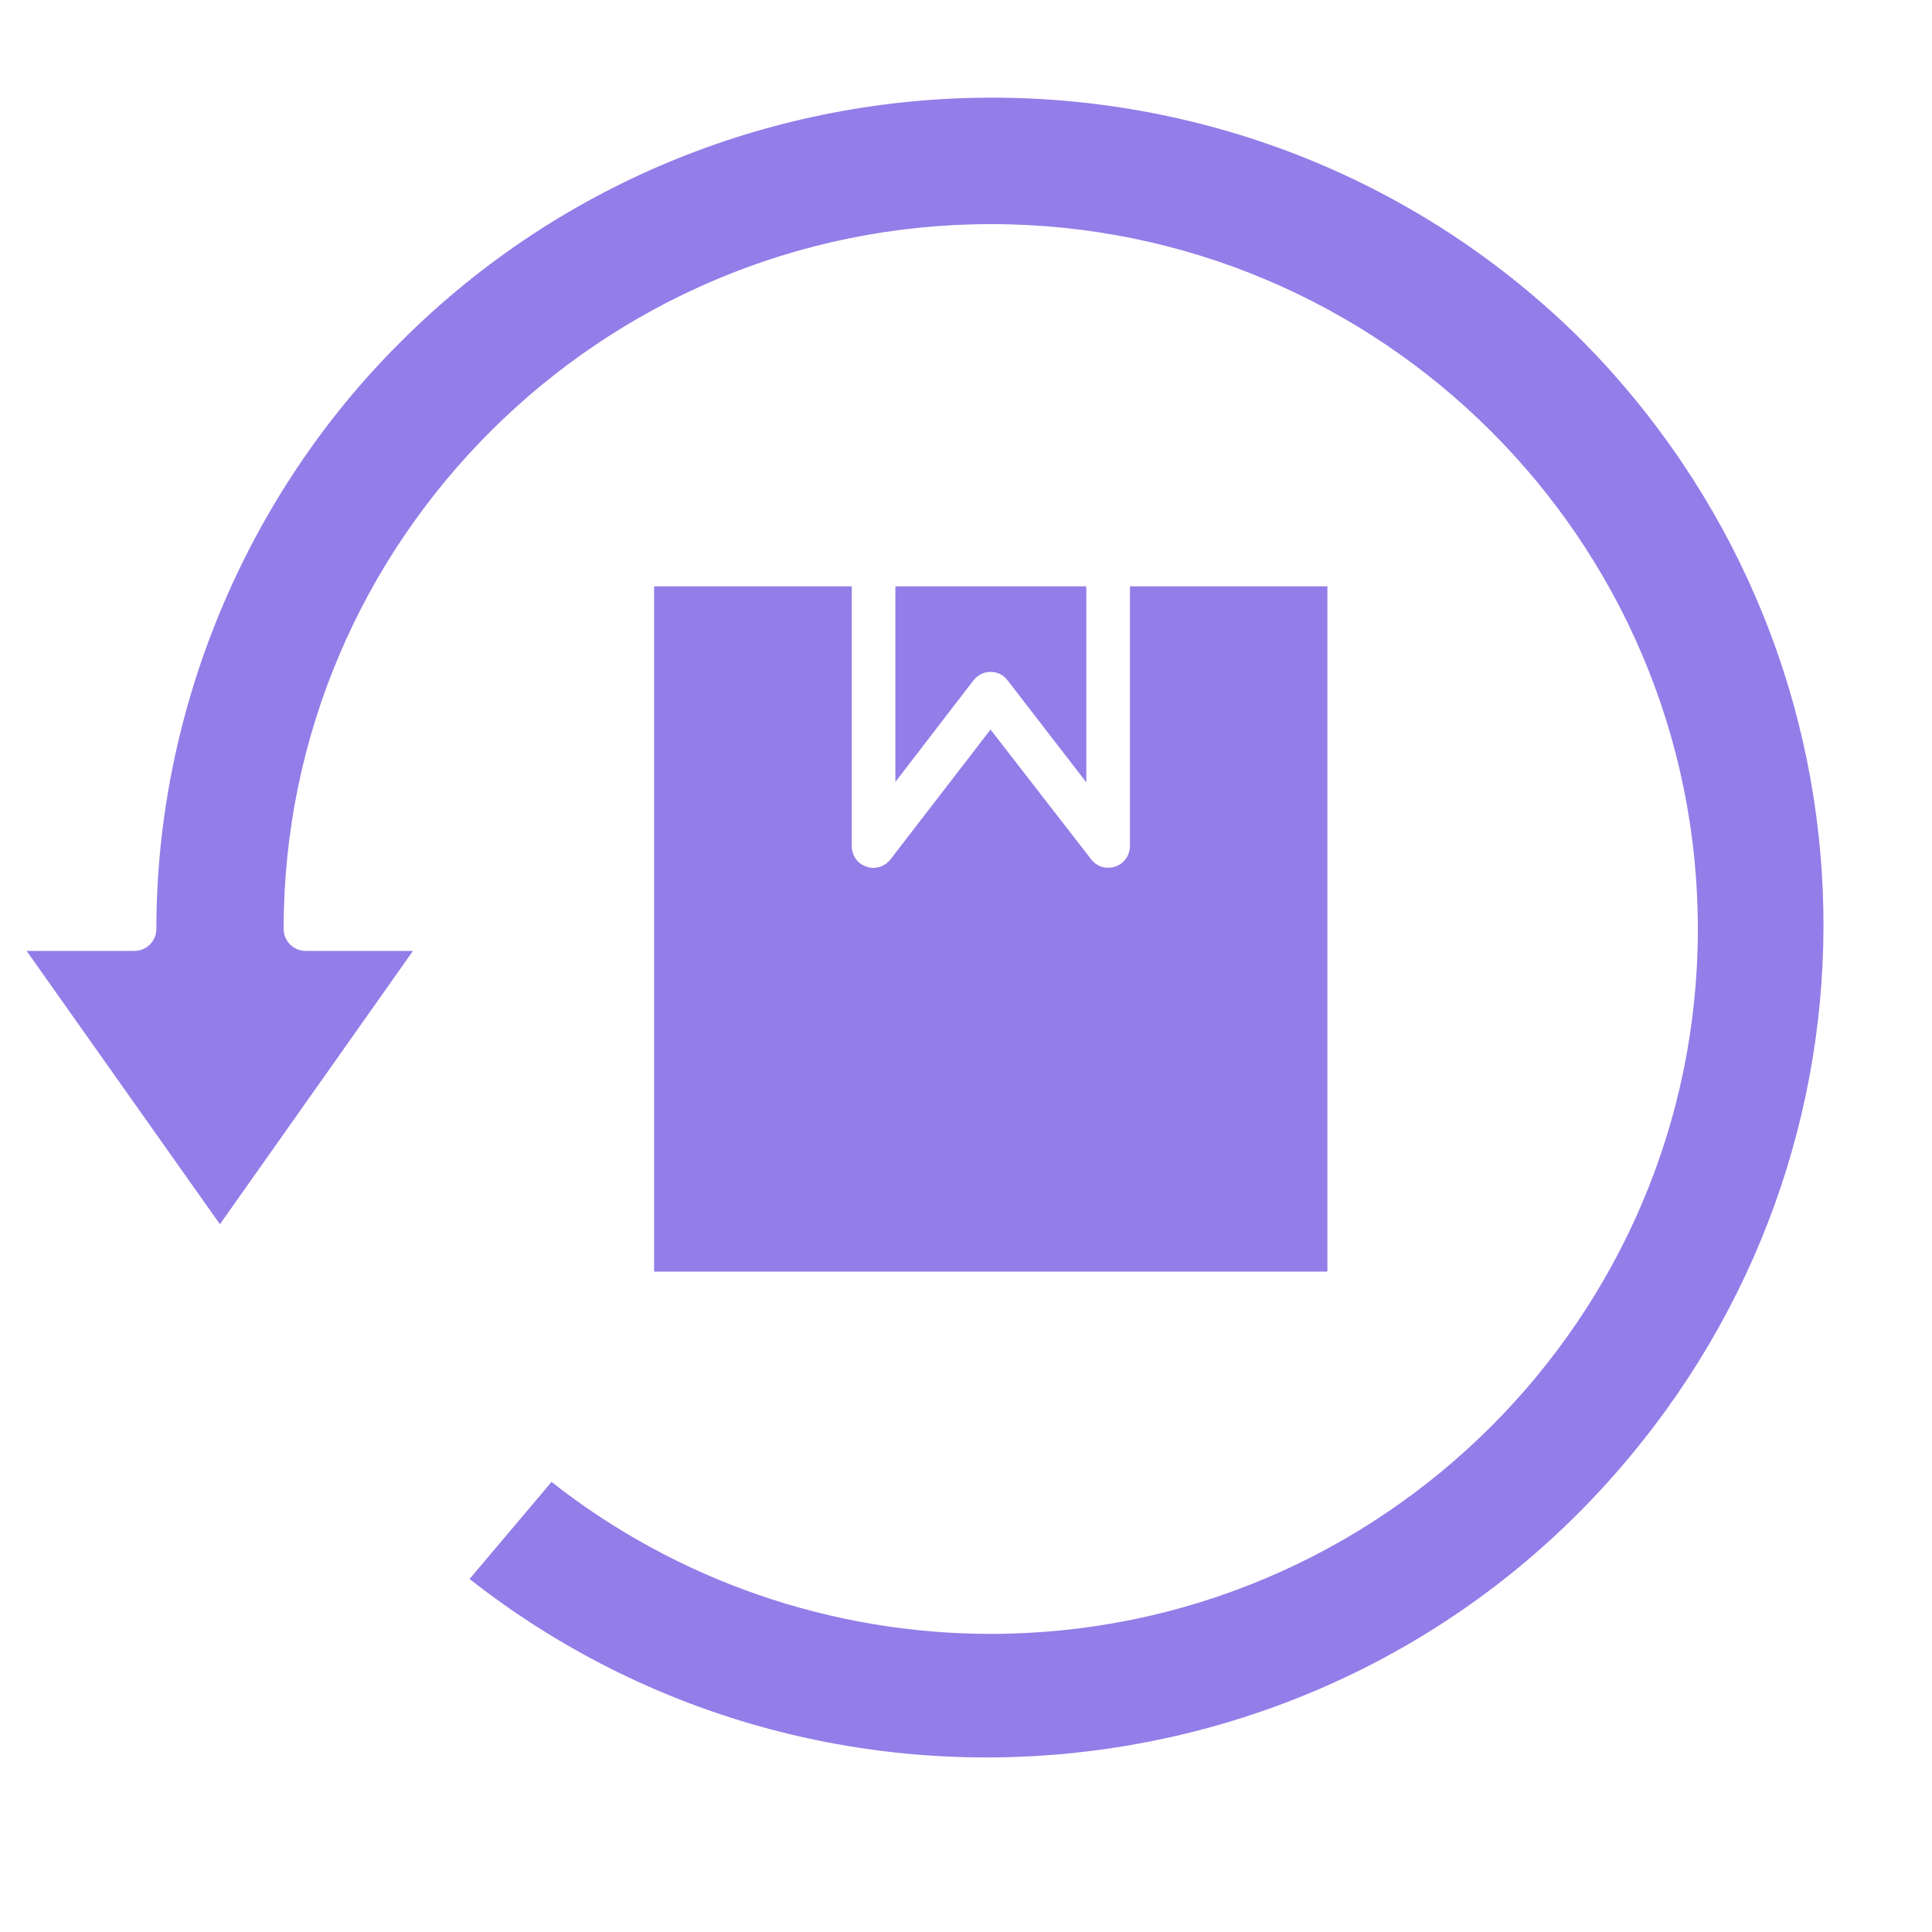
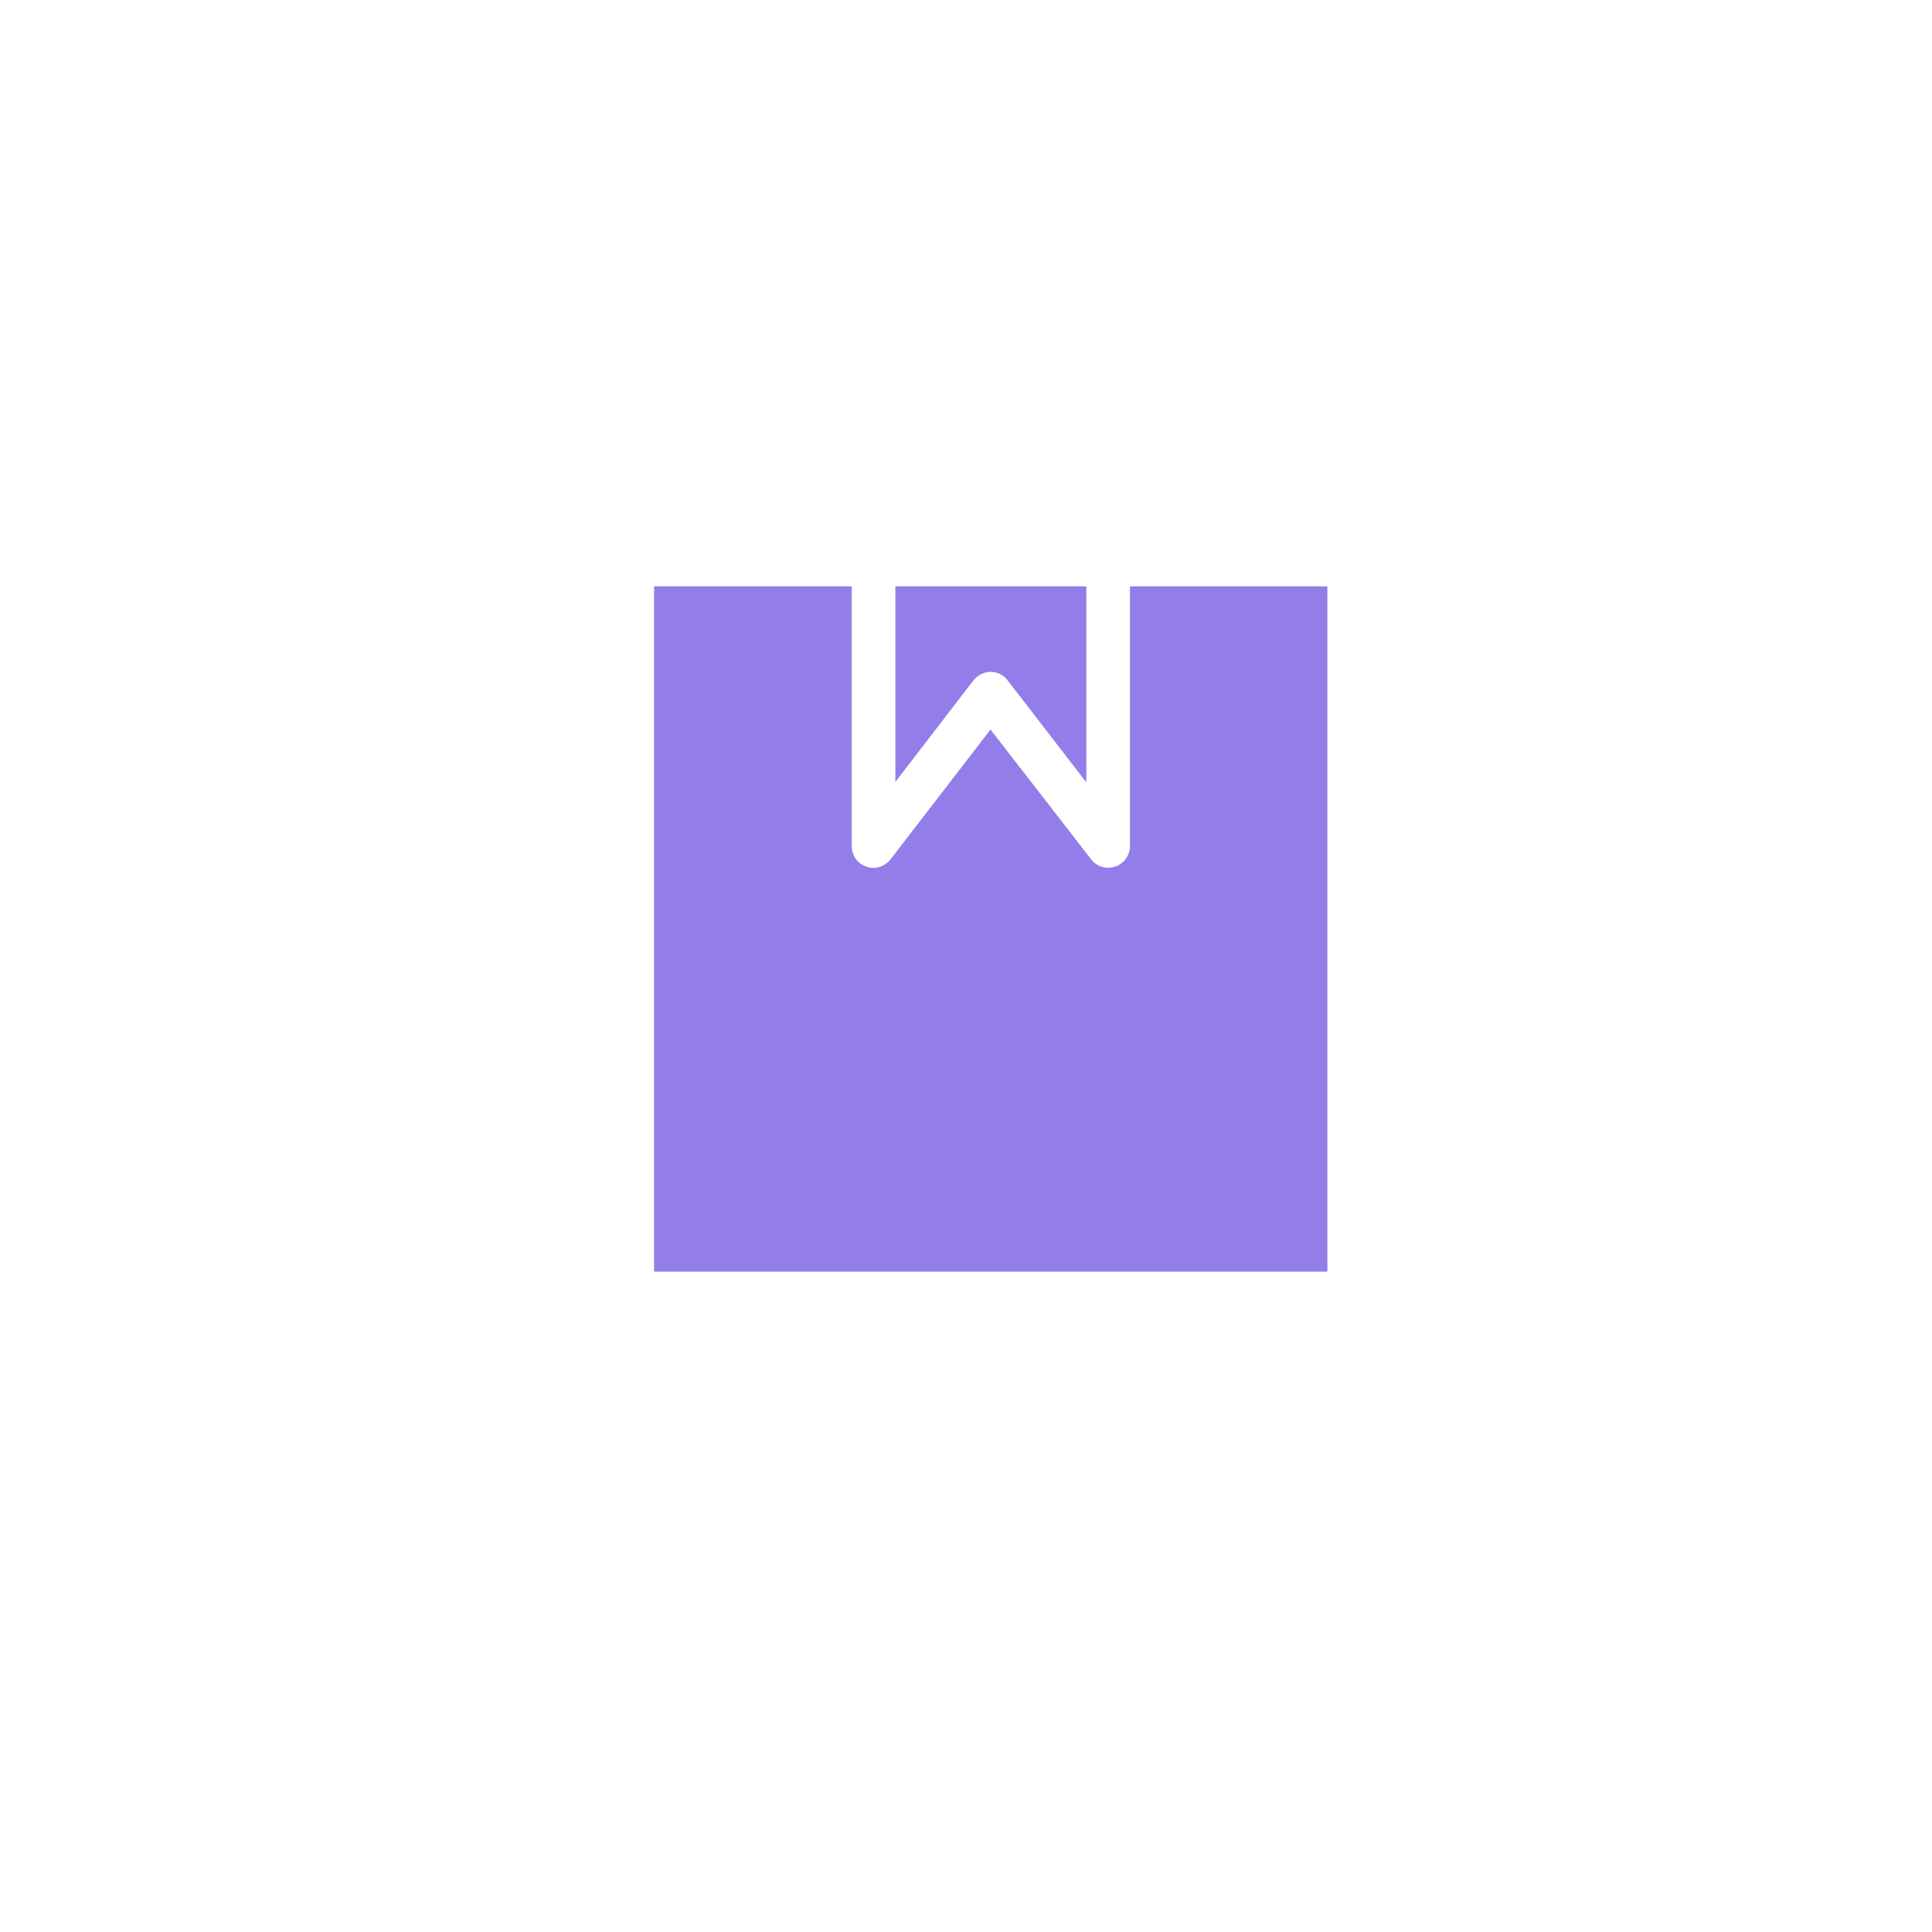
<svg xmlns="http://www.w3.org/2000/svg" zoomAndPan="magnify" viewBox="0 0 36 36" preserveAspectRatio="xMidYMid meet" version="1.0">
  <defs>
    <clipPath id="8e28bdc788">
      <path d="M 0.488 1 L 34 1 L 34 33 L 0.488 33 Z M 0.488 1 " clip-rule="nonzero" />
    </clipPath>
  </defs>
  <path fill="#937de8" d="M 20.242 10.926 L 16.684 10.926 L 16.684 14.57 L 18.137 12.68 C 18.215 12.582 18.328 12.52 18.457 12.52 C 18.586 12.52 18.699 12.574 18.777 12.68 L 20.242 14.578 Z M 20.242 10.926 " fill-opacity="1" fill-rule="evenodd" />
  <g clip-path="url(#8e28bdc788)">
-     <path fill="#937de8" d="M 8.75 29.422 C 15.348 34.605 24.953 33.637 30.352 27.164 C 35.504 21.004 35.125 12.055 29.477 6.344 C 23.41 0.305 13.531 0.312 7.473 6.363 C 4.578 9.238 2.914 13.234 2.914 17.309 C 2.914 17.535 2.73 17.719 2.504 17.719 L 0.496 17.719 L 4.098 22.812 L 7.695 17.719 L 5.695 17.719 C 5.469 17.719 5.285 17.535 5.285 17.309 C 5.285 10.07 11.199 4.176 18.465 4.176 C 25.73 4.176 31.637 10.07 31.637 17.309 C 31.637 24.551 25.723 30.445 18.457 30.445 C 15.492 30.445 12.602 29.445 10.277 27.613 Z M 8.75 29.422 " fill-opacity="1" fill-rule="evenodd" />
-   </g>
+     </g>
  <path fill="#937de8" d="M 12.188 23.695 L 24.734 23.695 L 24.734 10.926 L 21.055 10.926 L 21.055 15.766 C 21.055 15.941 20.941 16.094 20.781 16.148 C 20.613 16.203 20.434 16.148 20.332 16.012 L 18.457 13.594 L 16.594 16.012 C 16.512 16.117 16.395 16.172 16.273 16.172 C 16.234 16.172 16.184 16.164 16.145 16.148 C 15.977 16.094 15.871 15.941 15.871 15.766 L 15.871 10.926 L 12.188 10.926 Z M 12.188 23.695 " fill-opacity="1" fill-rule="evenodd" />
</svg>